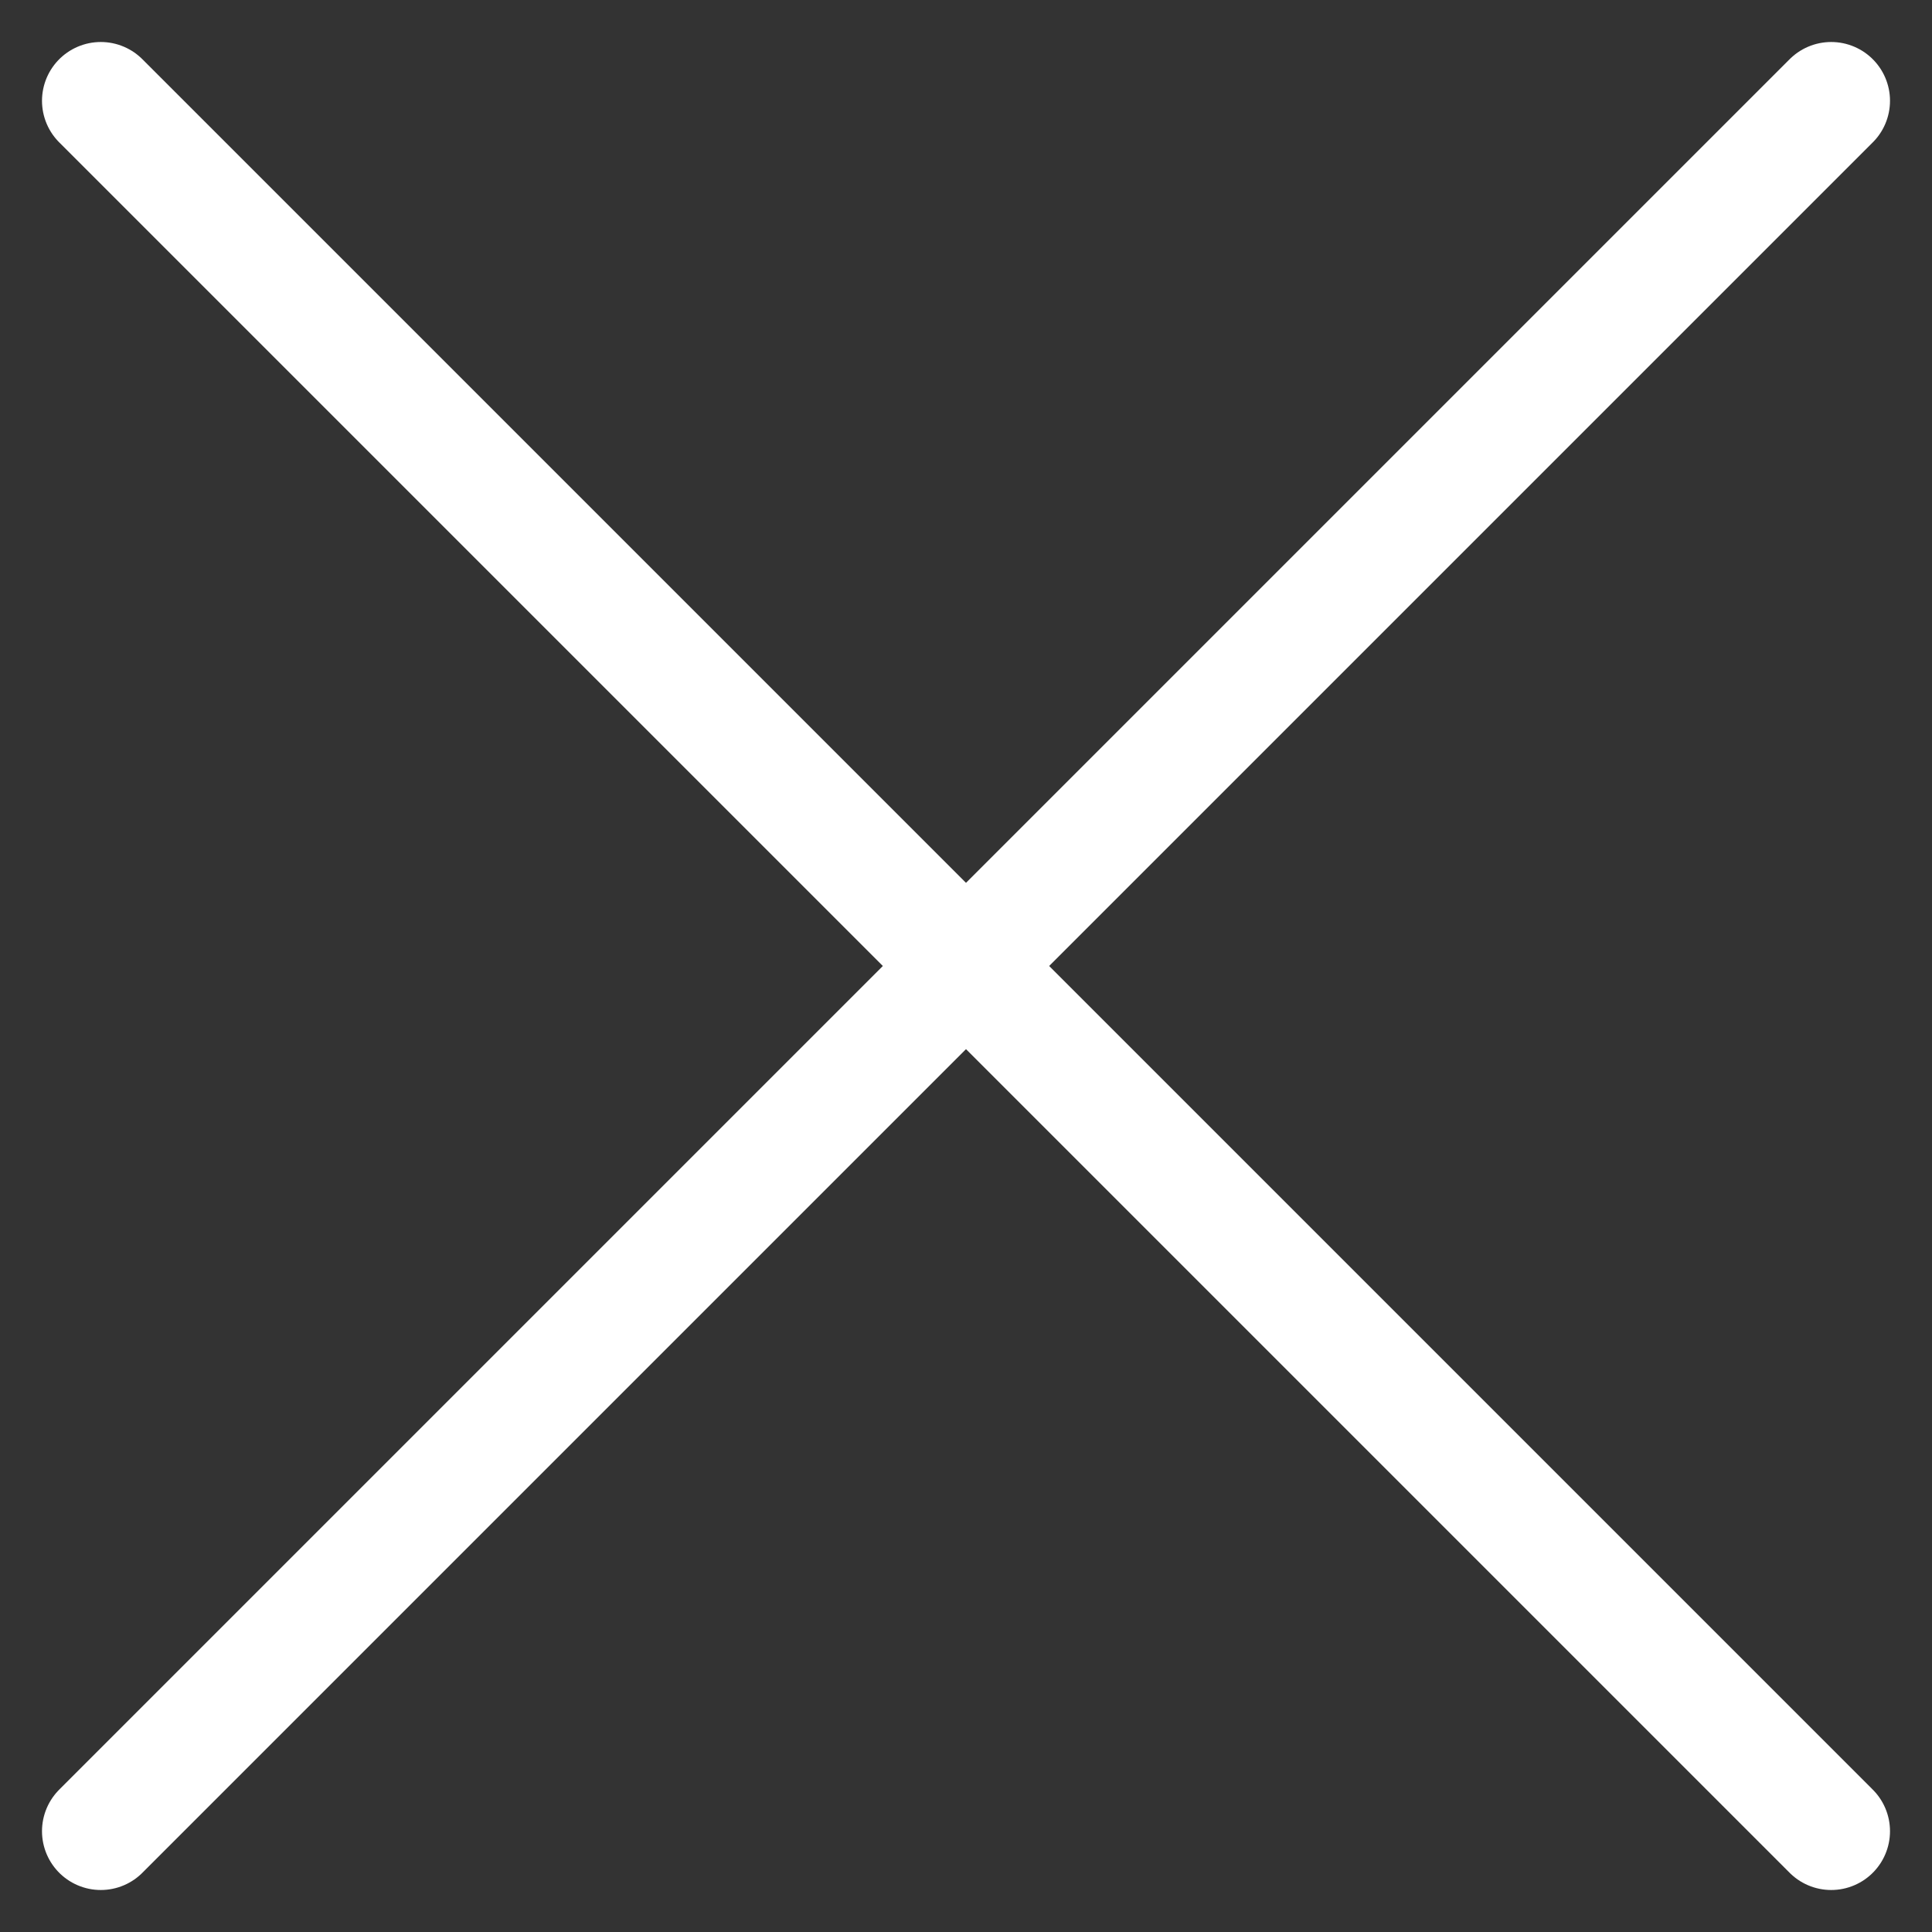
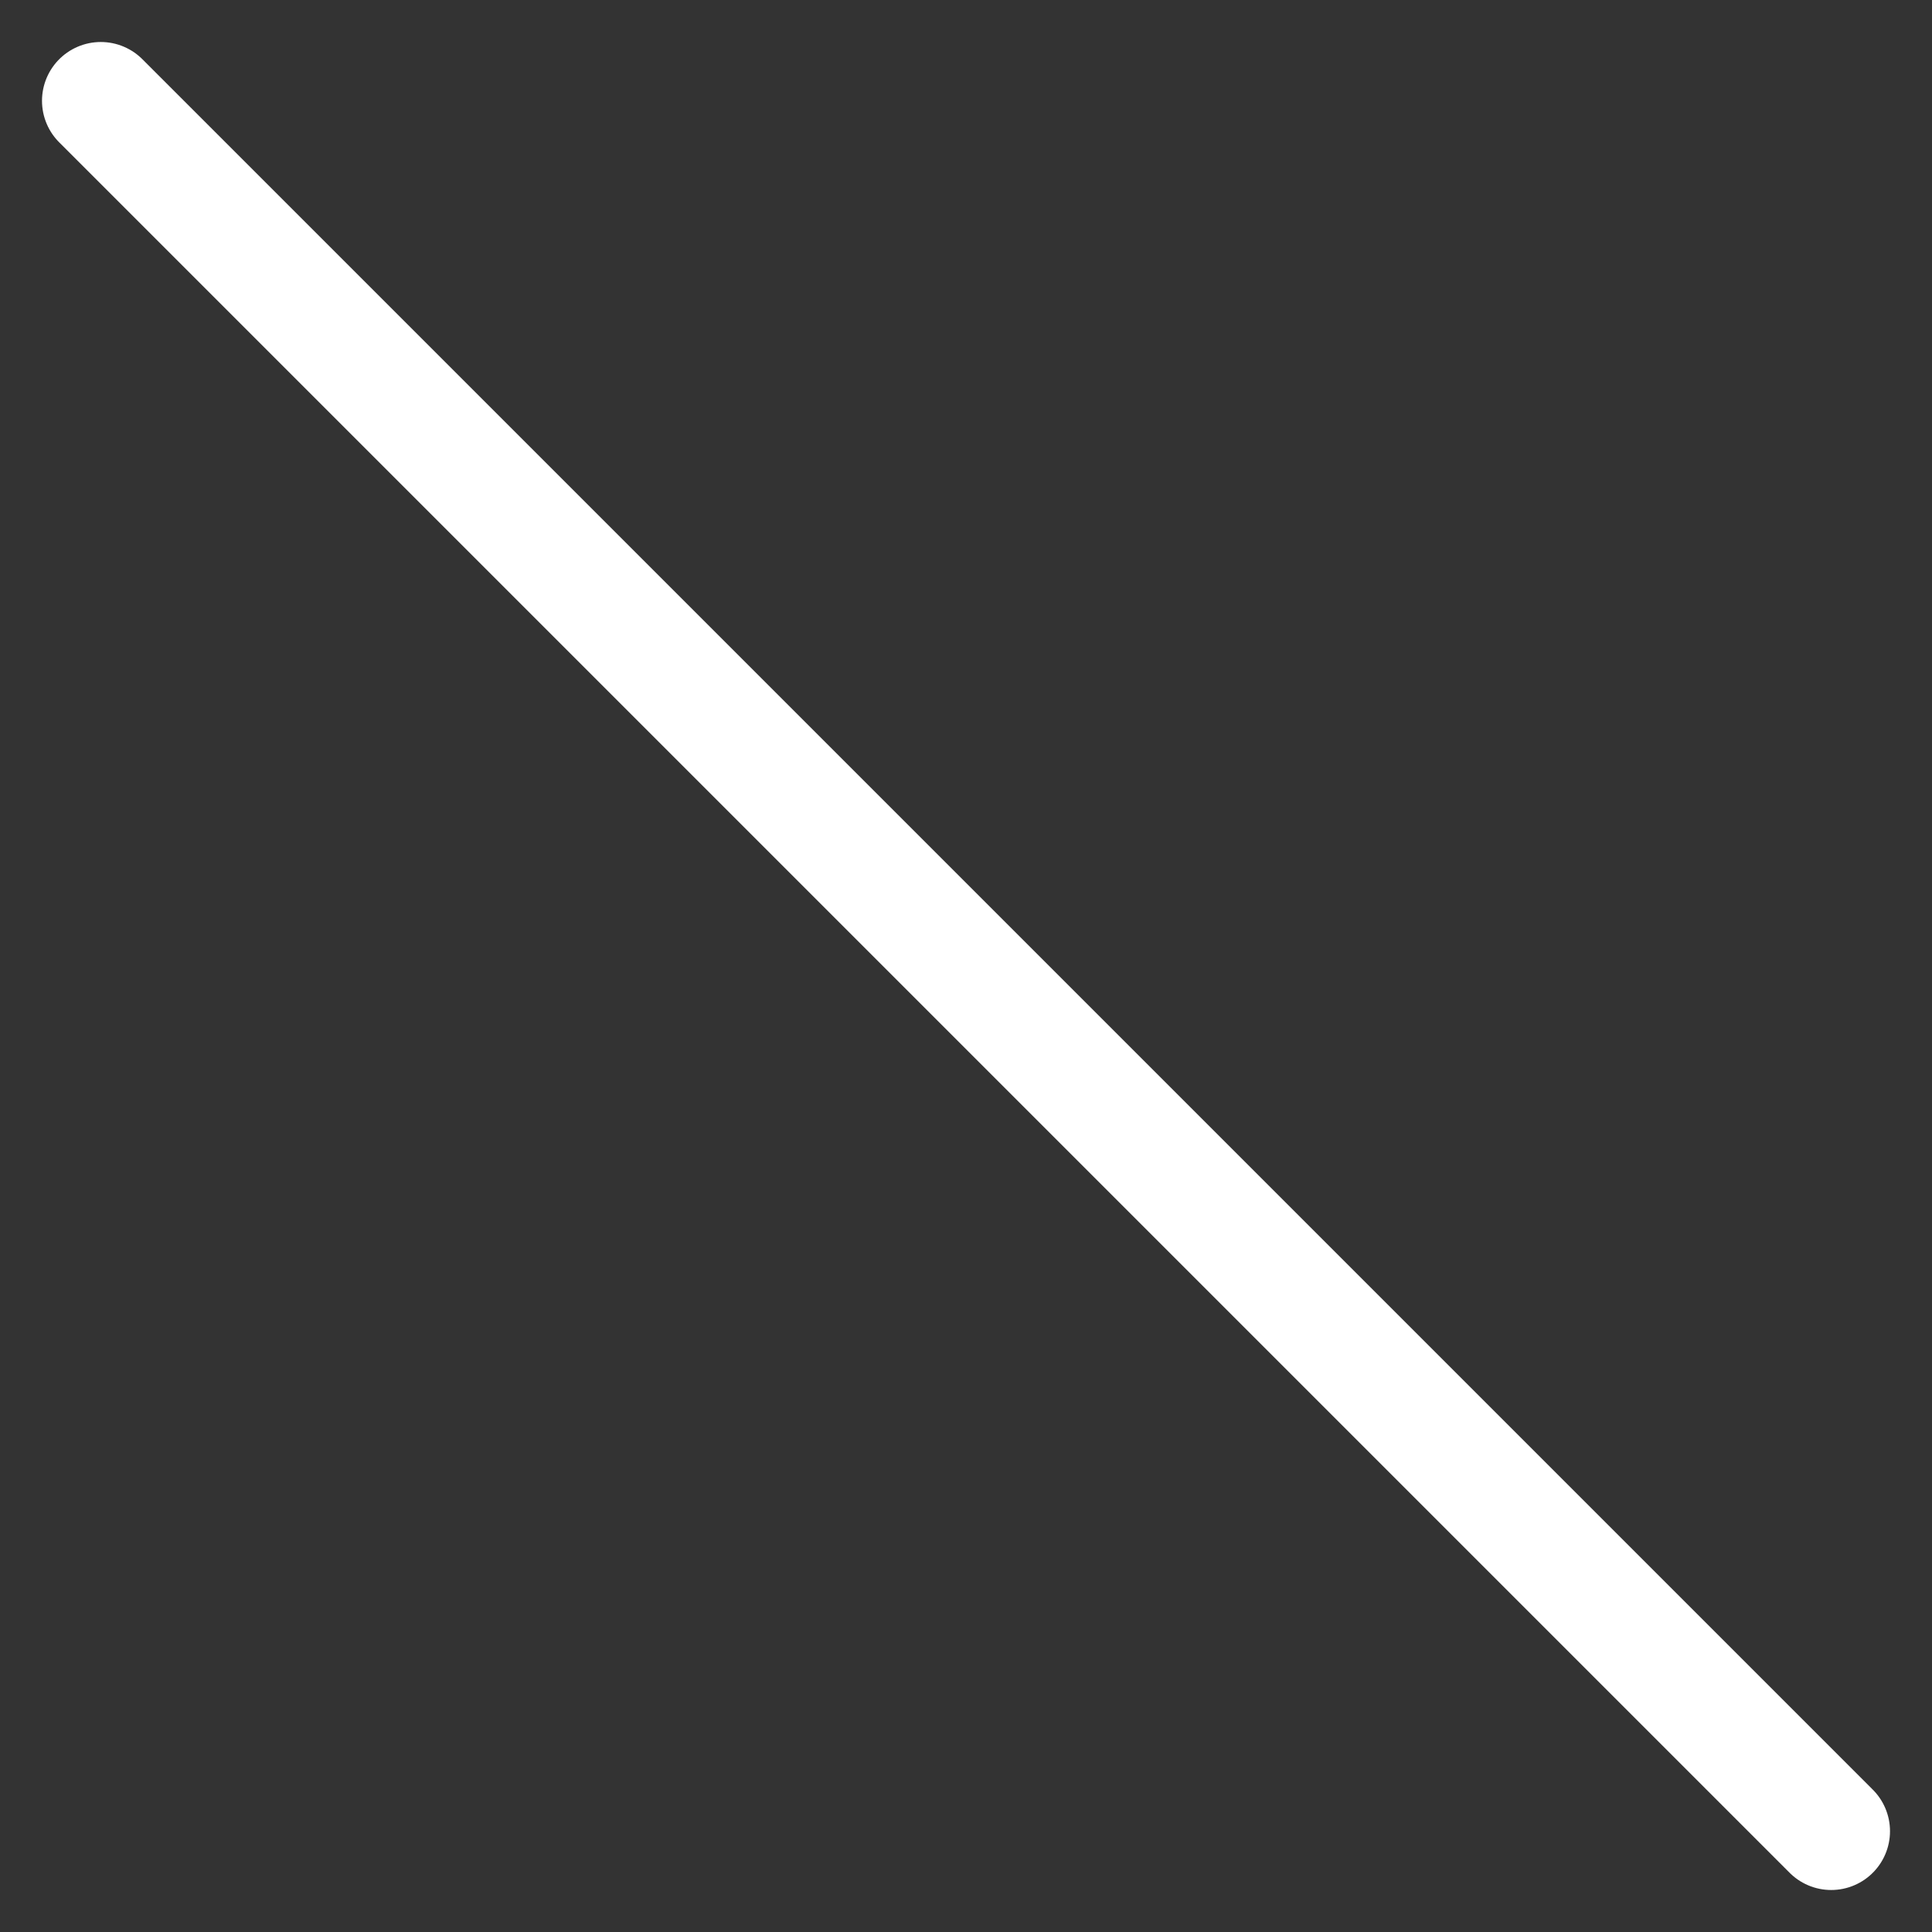
<svg xmlns="http://www.w3.org/2000/svg" version="1.1" id="Layer_1" x="0px" y="0px" viewBox="0 0 23 23" style="enable-background:new 0 0 23 23;" xml:space="preserve">
  <rect x="0" y="0" width="23" height="23" fill="#333333" stroke="none" />
  <style type="text/css">
	.st0{fill:none;stroke:#FFFFFF;stroke-width:1.4;stroke-linecap:round;stroke-miterlimit:10;}
</style>
  <g>
-     <line class="st0" x1="1.2" y1="21.8" x2="21.8" y2="1.2" />
    <line class="st0" x1="1.2" y1="1.2" x2="21.8" y2="21.8" />
  </g>
</svg>